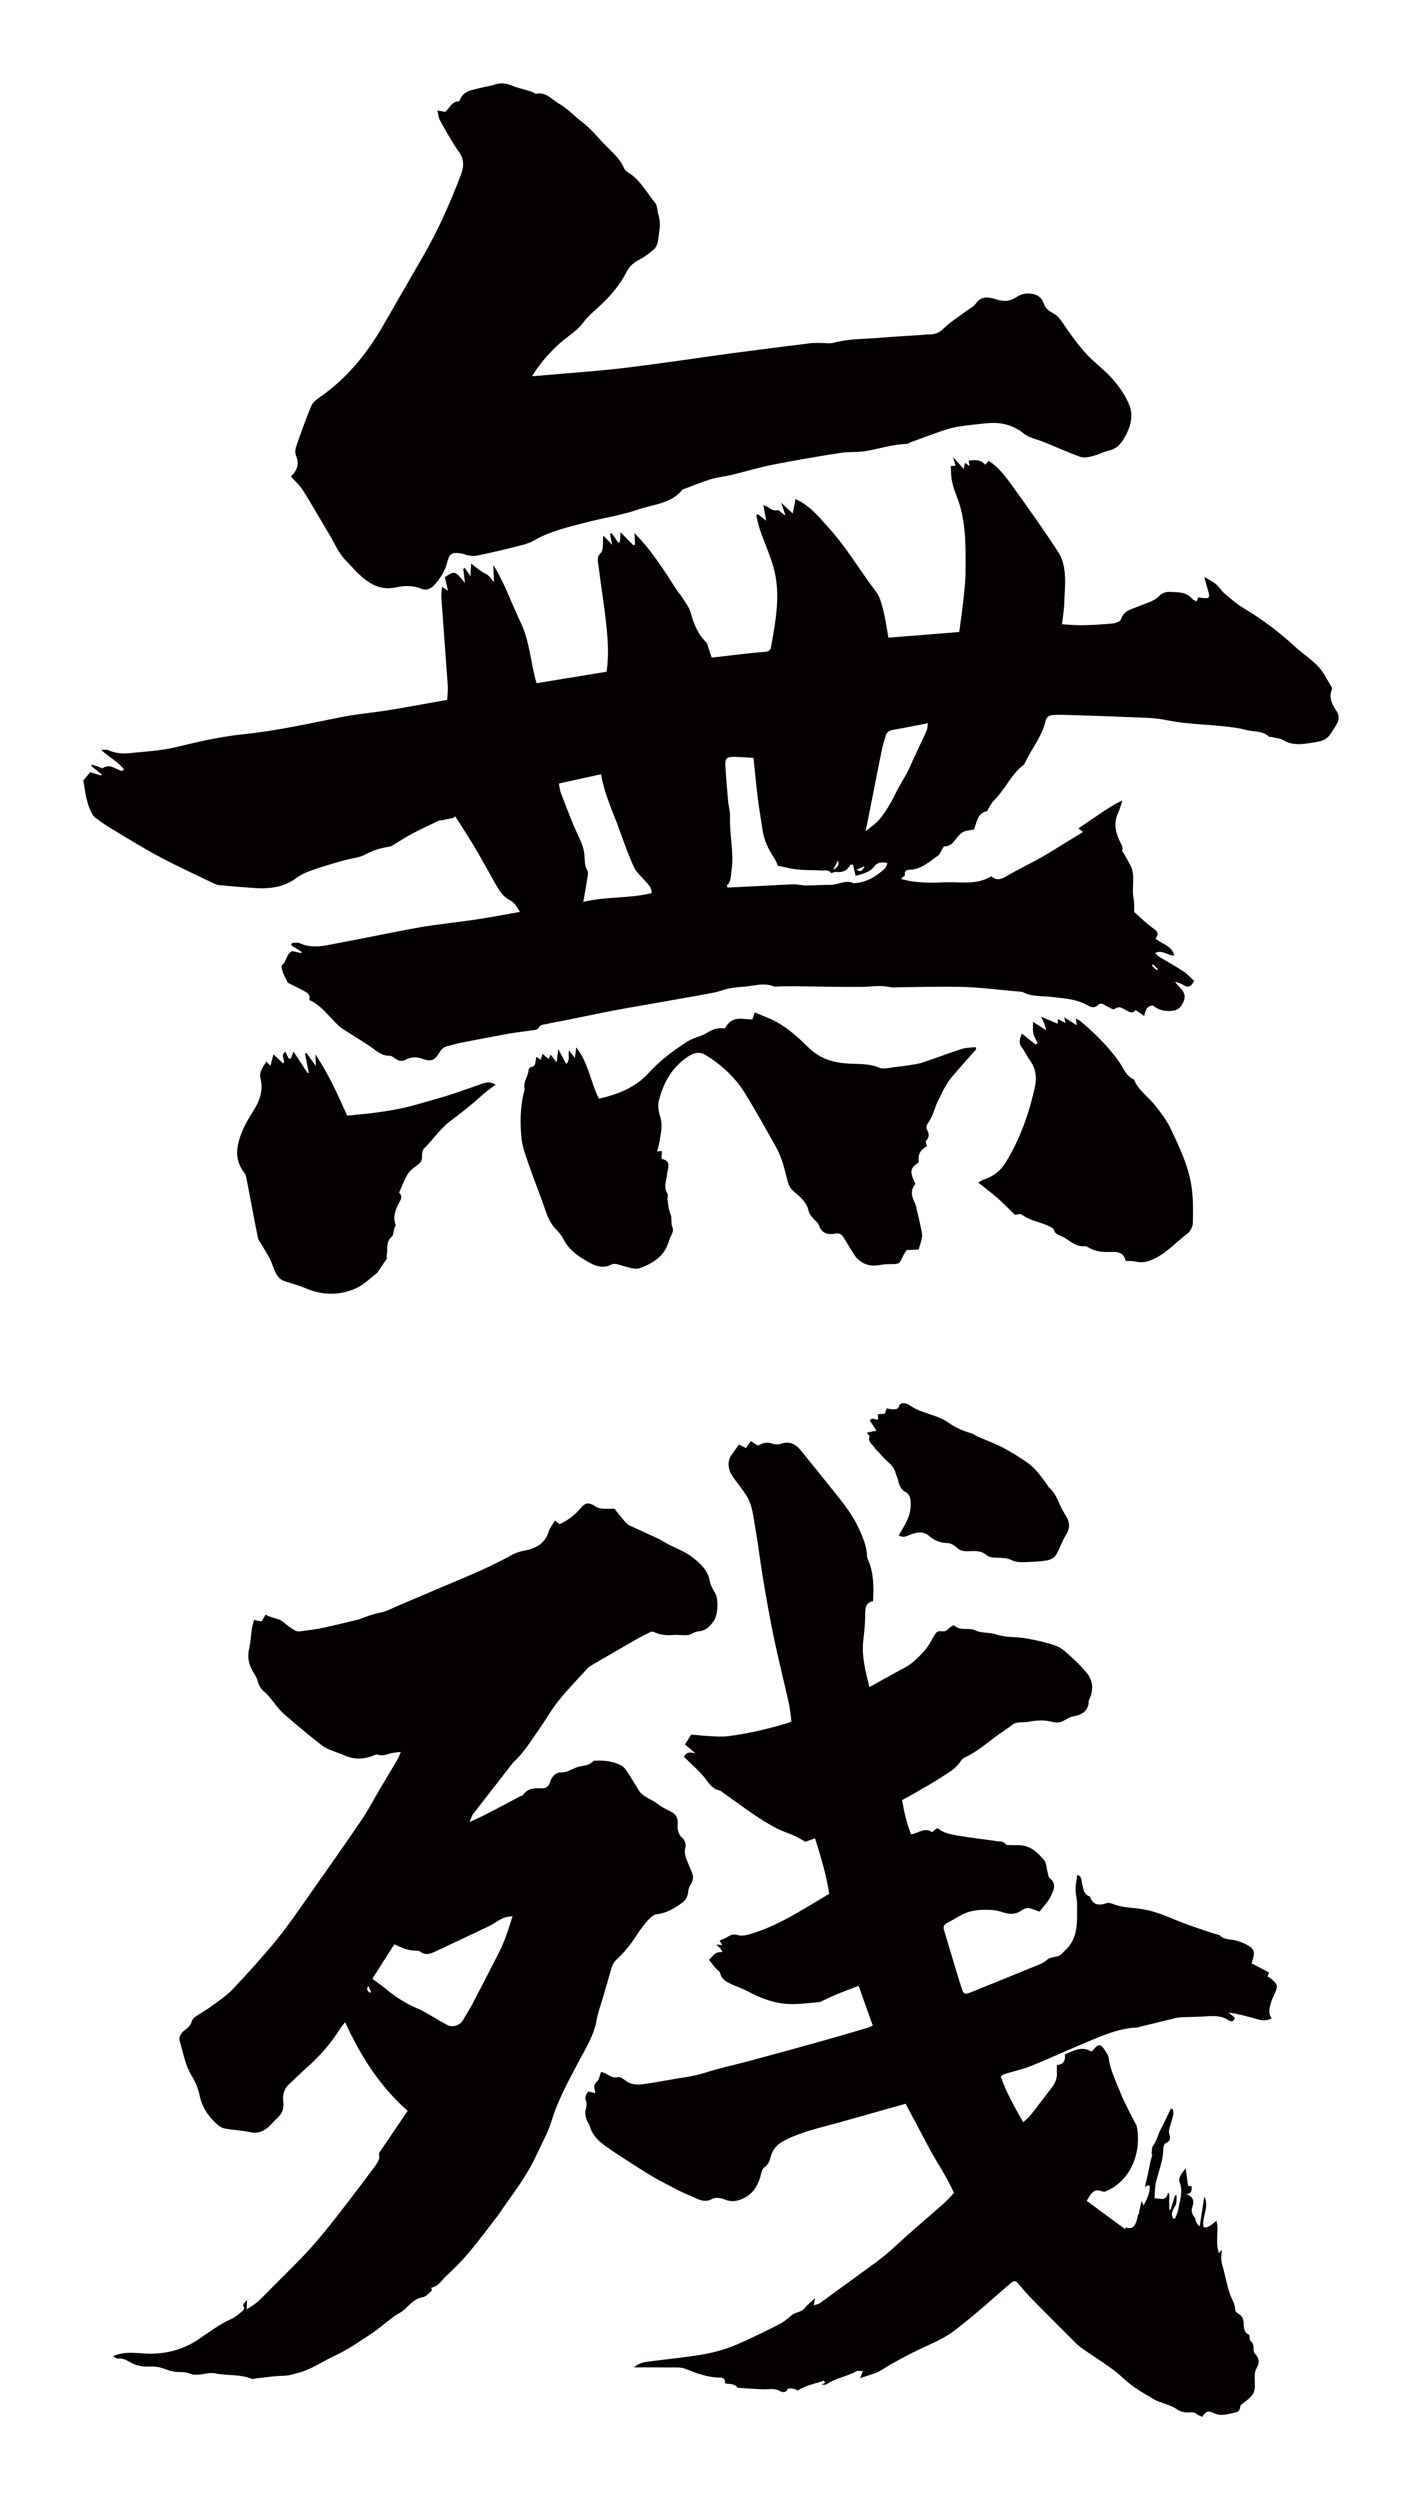
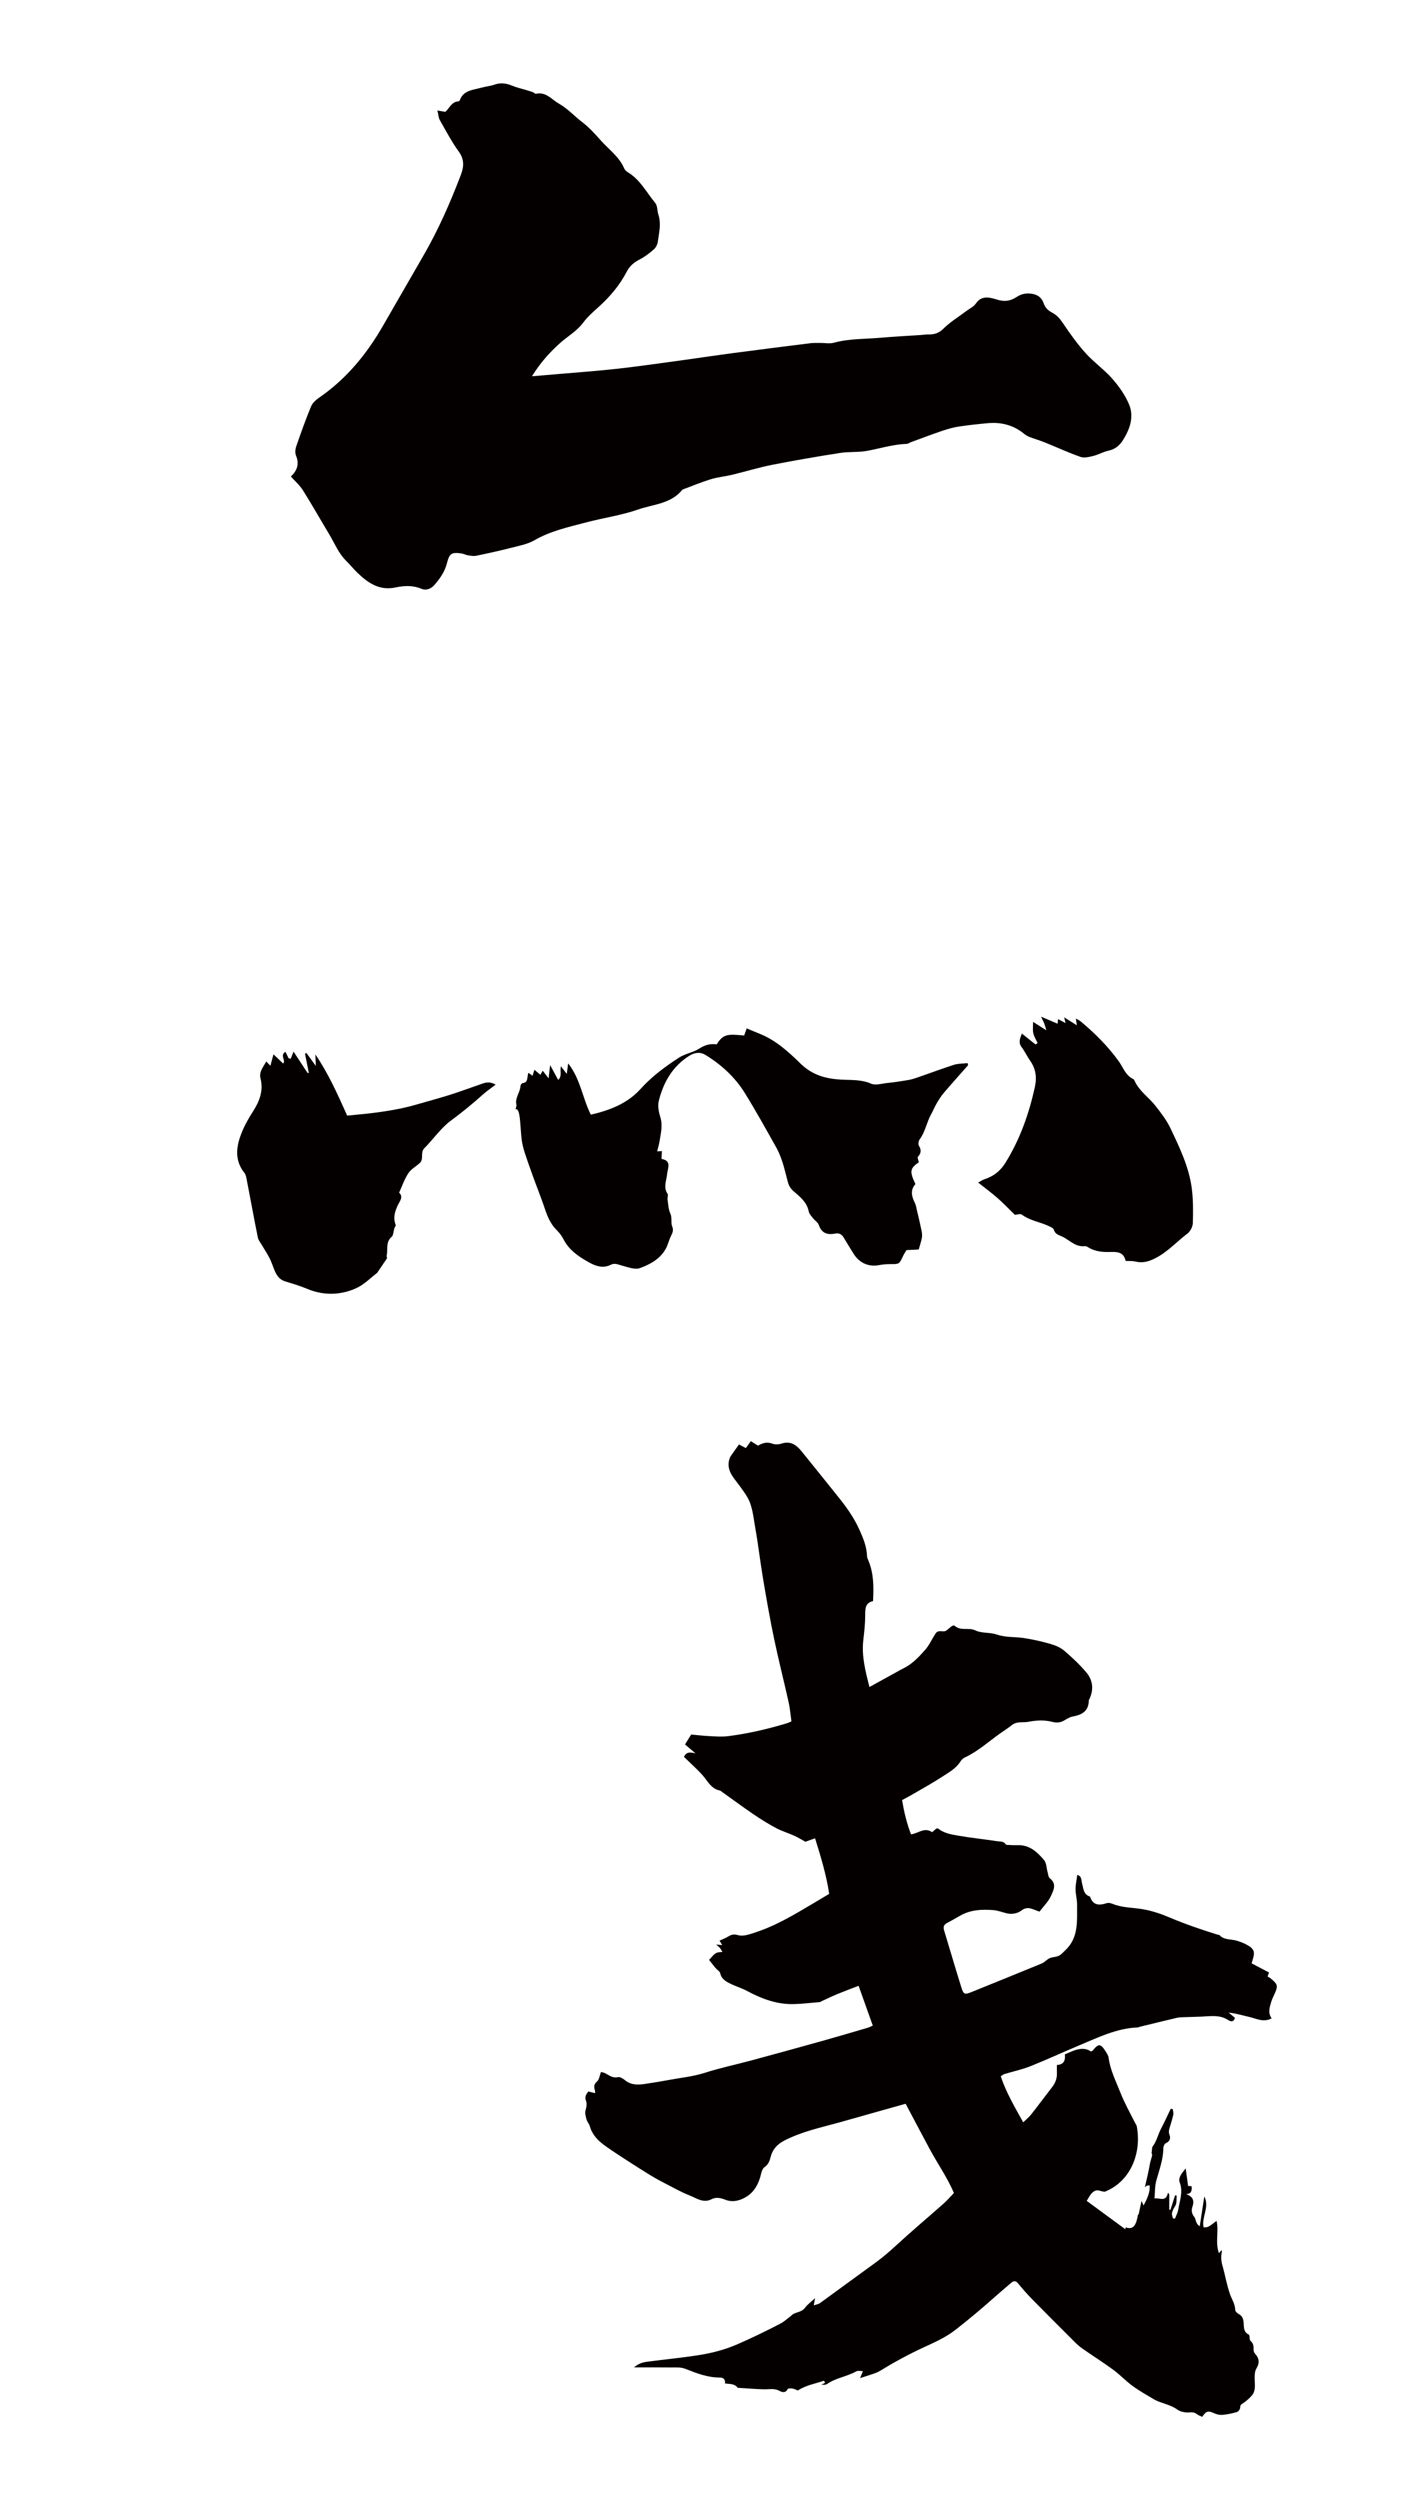
<svg xmlns="http://www.w3.org/2000/svg" version="1.1" id="_x30_" x="0px" y="0px" viewBox="0 0 341.426 600" style="enable-background:new 0 0 341.426 600;" xml:space="preserve">
  <style type="text/css">
	.st0{fill:#040000;}
</style>
  <g>
    <path class="st0" d="M299.313,466.68c-0.711-0.382-1.482-0.671-2.253-0.918c-1.436-0.461-3.135-0.11-4.305-1.408   c-0.063-0.07-0.248-0.018-0.366-0.054c-3.928-1.22-7.804-2.546-11.608-4.155c-2.051-0.867-4.249-1.618-6.559-1.996   c-2.335-0.381-4.768-0.319-7.019-1.235c-0.443-0.18-1.026-0.336-1.445-0.199c-1.815,0.591-3.327,0.598-4.035-1.571   c-1.596-0.483-1.565-1.904-1.917-3.163c-0.199-0.711-0.026-1.723-1.145-2.044c-0.153,1.151-0.423,2.282-0.422,3.413   c0.001,1.239,0.379,2.479,0.37,3.717c-0.029,3.897,0.431,7.952-2.873,11.002c-0.491,0.453-0.942,1.015-1.524,1.29   c-0.667,0.316-1.506,0.263-2.181,0.566c-0.698,0.313-1.235,0.996-1.938,1.286c-5.552,2.294-11.129,4.529-16.695,6.79   c-1.787,0.726-2.026,0.693-2.587-1.101c-1.42-4.544-2.754-9.116-4.137-13.672c-0.236-0.777-0.072-1.33,0.673-1.724   c1.045-0.551,2.077-1.128,3.096-1.725c2.531-1.483,5.304-1.609,8.108-1.381c1.043,0.084,2.06,0.485,3.089,0.745   c1.291,0.325,2.657,0.064,3.578-0.637c1.124-0.856,2.001-0.656,3.059-0.229c0.445,0.18,0.902,0.327,1.317,0.475   c1.004-1.332,2.139-2.424,2.742-3.757c0.591-1.31,1.478-2.898-0.272-4.242c-0.36-0.276-0.394-0.996-0.544-1.522   c-0.271-0.951-0.247-2.136-0.823-2.823c-1.659-1.979-3.562-3.741-6.463-3.601c-0.564,0.028-1.132,0-1.697-0.033   c-0.369-0.021-0.936,0.033-1.067-0.171c-0.518-0.807-1.359-0.634-2.044-0.741c-3.146-0.493-6.322-0.803-9.457-1.354   c-1.638-0.288-3.343-0.579-4.725-1.683c-0.075-0.059-0.238-0.008-0.427-0.008c-0.322,0.281-0.683,0.595-1.011,0.881   c-1.838-1.301-3.289,0.279-5.069,0.515c-1.033-2.678-1.676-5.428-2.145-8.219c0.861-0.469,1.588-0.842,2.292-1.253   c2.428-1.417,4.902-2.766,7.254-4.302c1.618-1.057,3.386-1.986,4.474-3.726c0.252-0.405,0.674-0.783,1.106-0.984   c3.108-1.449,5.62-3.762,8.38-5.713c0.963-0.68,1.962-1.316,2.887-2.044c1.205-0.948,2.629-0.525,3.943-0.773   c1.932-0.365,3.825-0.475,5.738,0.02c1.012,0.262,1.969,0.197,2.9-0.366c0.632-0.382,1.31-0.795,2.017-0.924   c2.167-0.396,3.776-1.249,3.835-3.761c0.005-0.23,0.172-0.459,0.27-0.685c0.964-2.229,0.628-4.384-0.872-6.152   c-1.603-1.889-3.43-3.615-5.323-5.218c-0.92-0.78-2.168-1.285-3.351-1.62c-2.103-0.597-4.251-1.091-6.414-1.404   c-2.132-0.309-4.299-0.103-6.425-0.836c-1.632-0.563-3.616-0.255-5.126-0.988c-1.607-0.781-3.421,0.214-4.927-1.078   c-0.501-0.43-1.387,0.685-2.085,1.15c-0.695,0.463-1.898-0.376-2.542,0.701c-0.064,0.108-0.142,0.208-0.209,0.314   c-0.759,1.214-1.37,2.559-2.308,3.615c-1.562,1.759-3.197,3.495-5.403,4.517c-0.45,0.208-0.875,0.472-1.31,0.712   c-2.161,1.19-4.322,2.381-6.641,3.659c-0.972-3.854-1.912-7.461-1.465-11.279c0.233-1.986,0.445-3.987,0.45-5.983   c0.004-1.549-0.014-2.939,1.886-3.357c0.169-3.415,0.187-6.704-1.163-9.841c-0.123-0.285-0.265-0.592-0.275-0.892   c-0.076-2.298-0.889-4.299-1.841-6.404c-1.234-2.73-2.871-5.092-4.69-7.384c-3.011-3.792-6.073-7.542-9.103-11.318   c-1.286-1.604-2.704-2.709-4.963-1.943c-0.672,0.228-1.568,0.229-2.225-0.022c-1.296-0.496-2.344-0.079-3.387,0.499   c-0.587-0.374-1.147-0.731-1.7-1.084c-0.458,0.641-0.831,1.165-1.192,1.668c-0.728-0.383-1.292-0.68-1.654-0.871   c-0.64,0.898-1.118,1.556-1.58,2.224c-0.229,0.331-0.492,0.658-0.631,1.027c-0.651,1.737-0.151,3.275,0.884,4.706   c1.103,1.524,2.314,2.983,3.275,4.591c1.314,2.198,1.48,4.777,1.92,7.227c0.753,4.192,1.235,8.432,1.944,12.633   c0.802,4.759,1.634,9.517,2.623,14.24c1.066,5.092,2.358,10.136,3.488,15.215c0.335,1.508,0.454,3.063,0.672,4.599   c-0.504,0.209-0.781,0.353-1.073,0.441c-4.624,1.393-9.319,2.487-14.109,3.098c-1.447,0.185-2.941,0.072-4.408-0.002   c-1.606-0.081-3.205-0.275-4.477-0.39c-0.606,0.967-1.004,1.602-1.489,2.378c0.673,0.572,1.456,1.239,2.531,2.152   c-1.216-0.294-2.178-0.464-2.782,0.828c0.523,0.5,1.098,1.037,1.659,1.589c0.973,0.959,2.004,1.87,2.886,2.907   c1.197,1.406,2.026,3.193,4.098,3.596c0.116,0.023,0.22,0.12,0.322,0.193c2.552,1.821,5.074,3.688,7.666,5.451   c1.755,1.194,3.563,2.328,5.434,3.327c1.425,0.761,3.005,1.224,4.481,1.898c1.002,0.458,1.942,1.05,2.605,1.415   c0.992-0.354,1.603-0.572,2.328-0.831c1.43,4.567,2.738,8.916,3.386,13.338c-2.547,1.513-4.898,2.942-7.28,4.318   c-3.315,1.915-6.701,3.708-10.35,4.9c-1.354,0.443-2.946,1.051-4.179,0.701c-1.086-0.308-1.659-0.163-2.458,0.331   c-0.618,0.382-1.318,0.632-2.055,0.975c0.218,0.363,0.429,0.713,0.646,1.073c-0.392-0.039-0.767-0.077-1.46-0.145   c0.488,0.444,0.743,0.627,0.932,0.863c0.214,0.267,0.368,0.581,0.582,0.931c-1.608,0.081-1.608,0.081-3.216,1.899   c0.502,0.632,1.016,1.308,1.562,1.957c0.359,0.427,1.006,0.763,1.106,1.23c0.275,1.281,1.213,1.893,2.19,2.397   c1.376,0.709,2.899,1.136,4.26,1.867c3.435,1.845,7.009,3.2,10.954,3.155c2.18-0.025,4.358-0.309,6.537-0.486   c0.114-0.009,0.22-0.112,0.333-0.164c1.253-0.575,2.49-1.187,3.762-1.715c1.644-0.682,3.317-1.298,5.202-2.028   c1.169,3.281,2.256,6.33,3.404,9.551c-0.595,0.263-0.863,0.418-1.151,0.502c-3.667,1.071-7.33,2.16-11.008,3.189   c-5.669,1.585-11.345,3.144-17.028,4.679c-3.692,0.997-7.452,1.774-11.086,2.946c-2.78,0.897-5.636,1.17-8.463,1.693   c-1.911,0.353-3.828,0.676-5.75,0.962c-1.754,0.261-3.485,0.392-5.012-0.869c-0.464-0.383-1.196-0.844-1.676-0.729   c-1.297,0.309-2.121-0.466-3.099-0.949c-0.307-0.152-0.662-0.206-0.984-0.302c-0.336,0.863-0.422,1.843-0.955,2.288   c-0.905,0.755-0.688,1.48-0.465,2.331c0.037,0.141,0.005,0.301,0.005,0.47c-0.592-0.145-1.126-0.276-1.62-0.397   c-0.593,0.704-0.896,1.368-0.586,2.166c0.316,0.815,0.132,1.549-0.091,2.371c-0.178,0.65,0.041,1.454,0.234,2.147   c0.165,0.593,0.642,1.099,0.81,1.693c0.581,2.062,1.995,3.46,3.644,4.646c1.627,1.17,3.314,2.259,4.996,3.349   c1.994,1.293,3.996,2.578,6.028,3.812c1.275,0.774,2.598,1.473,3.925,2.156c1.749,0.9,3.475,1.875,5.301,2.587   c1.675,0.654,3.315,1.945,5.303,0.934c1.18-0.6,2.256-0.294,3.427,0.152c1.829,0.696,3.722,0.066,5.149-0.875   c1.824-1.203,2.869-3.217,3.344-5.445c0.121-0.568,0.41-1.261,0.85-1.567c0.863-0.599,1.186-1.43,1.409-2.332   c0.461-1.871,1.562-3.105,3.284-3.999c4.207-2.185,8.799-3.137,13.301-4.389c3.613-1.005,7.22-2.035,10.83-3.053   c1.649-0.465,3.301-0.926,5.021-1.408c1.962,3.693,3.832,7.24,5.728,10.774c1.918,3.576,4.282,6.916,5.869,10.64   c-0.915,0.944-1.65,1.807-2.491,2.551c-3.799,3.362-7.689,6.625-11.418,10.063c-1.61,1.483-3.248,2.893-5.02,4.172   c-4.414,3.185-8.789,6.425-13.201,9.615c-0.386,0.279-0.92,0.354-1.522,0.574c0.124-0.692,0.191-1.062,0.313-1.745   c-0.98,0.917-1.816,1.508-2.396,2.289c-0.721,0.971-1.812,1.03-2.751,1.475c-0.275,0.131-0.49,0.386-0.74,0.574   c-0.789,0.592-1.52,1.297-2.384,1.747c-3.434,1.791-6.911,3.483-10.471,5.026c-3.076,1.333-6.262,2.127-9.525,2.624   c-4.012,0.611-8.059,1.001-12.084,1.534c-1.133,0.15-2.211,0.532-3.111,1.359c2.983,0,5.87-0.025,8.757,0.012   c1.178,0.015,2.461-0.103,3.511,0.309c2.697,1.058,5.355,2.121,8.313,2.105c0.901-0.005,1.361,0.453,1.254,1.428   c1.095,0.161,2.296-0.018,3.053,1.038c2.074,0.127,4.146,0.3,6.222,0.362c1.279,0.038,2.544-0.322,3.809,0.373   c0.522,0.286,1.422,0.646,1.93-0.396c0.101-0.208,0.805-0.234,1.197-0.161c0.528,0.099,1.024,0.376,1.271,0.474   c2.042-1.334,4.219-1.625,6.226-2.338c0.05-0.018,0.208,0.266,0.342,0.443c-0.185,0.115-0.331,0.223-0.491,0.3   c-0.149,0.072-0.314,0.11-0.472,0.163c0.51,0.084,1.063,0.114,1.424-0.134c2.154-1.484,4.81-1.788,7.057-3.054   c0.364-0.205,0.943-0.029,1.549-0.029c-0.271,0.655-0.489,1.18-0.691,1.669c1.059-0.339,2.068-0.641,3.062-0.988   c0.585-0.204,1.185-0.414,1.709-0.736c3.354-2.063,6.79-3.929,10.379-5.593c2.623-1.216,5.332-2.384,7.707-4.23   c3.167-2.46,6.225-5.027,9.219-7.683c1.399-1.241,2.824-2.454,4.248-3.667c0.566-0.482,1.06-0.502,1.598,0.148   c1.059,1.28,2.144,2.544,3.306,3.729c3.462,3.527,6.959,7.019,10.46,10.506c0.573,0.571,1.207,1.096,1.872,1.557   c2.415,1.674,4.904,3.247,7.271,4.987c1.606,1.181,2.984,2.674,4.595,3.849c1.644,1.199,3.436,2.198,5.187,3.244   c0.527,0.315,1.122,0.529,1.706,0.732c1.353,0.47,2.697,0.866,3.921,1.733c0.76,0.539,1.945,0.726,2.906,0.65   c0.697-0.055,1.159-0.02,1.692,0.391c0.385,0.297,0.876,0.457,1.31,0.673c0.989-1.448,1.43-1.524,2.927-0.847   c0.588,0.266,1.305,0.425,1.939,0.367c1.168-0.107,2.338-0.344,3.464-0.673c0.35-0.102,0.787-0.675,0.787-1.031   c-0.001-0.527,0.111-0.702,0.556-0.987c0.789-0.506,1.513-1.153,2.155-1.842c1.159-1.246,0.756-2.883,0.766-4.335   c0.006-0.847,0.04-1.615,0.448-2.3c0.726-1.218,0.709-2.301-0.248-3.38c-0.233-0.262-0.454-0.649-0.455-0.98   c-0.003-0.833,0.05-1.573-0.729-2.216c-0.34-0.28-0.126-1.384-0.432-1.523c-1.378-0.625-1.126-2.031-1.231-2.95   c-0.119-1.044-0.402-1.556-1.231-2.017c-0.342-0.19-0.774-0.615-0.781-0.943c-0.035-1.435-0.836-2.565-1.277-3.837   c-0.773-2.232-1.156-4.597-1.812-6.874c-0.323-1.123-0.349-2.196-0.116-3.31c0.021-0.1-0.052-0.22-0.083-0.33   c-0.144,0.169-0.289,0.338-0.626,0.733c-0.956-2.659,0.039-5.286-0.577-7.76c-2.041,1.569-2.041,1.569-3.108,1.552   c-0.563-2.428,1.505-4.818,0.174-7.416c-0.373,2.437-0.723,4.721-1.094,7.147c-1.065-0.634-0.892-1.709-1.288-2.187   c-0.695-0.841-0.747-1.694-0.489-2.419c0.565-1.582,0.103-2.516-1.508-3.108c1.411-0.068,1.379-0.953,1.334-1.877   c-0.286-0.022-0.573-0.044-0.849-0.066c-0.196-1.425-0.387-2.82-0.58-4.216c-0.858,1.086-1.873,2.208-1.441,3.341   c0.876,2.301,0.002,4.379-0.342,6.531c-0.119,0.745-0.507,1.448-0.772,2.17c-0.165-0.01-0.331-0.021-0.496-0.032   c-0.091-0.429-0.318-0.885-0.238-1.28c0.113-0.563,0.389-1.122,0.71-1.607c0.555-0.837,0.302-1.713,0.433-2.567   c-0.132-0.036-0.265-0.073-0.397-0.109c-0.372,1.168-0.745,2.337-1.118,3.505l-0.283-0.096v-3.649   c-0.104-0.126-0.21-0.252-0.314-0.378c-0.463,2.393-2.024,1.148-3.236,1.391c0.134-1.445,0.07-2.917,0.439-4.271   c0.707-2.592,1.678-5.107,1.693-7.852c0.002-0.404,0.297-1.033,0.619-1.167c1.007-0.418,1.15-1.247,0.856-1.986   c-0.302-0.761-0.078-1.327,0.116-1.977c0.287-0.962,0.604-1.92,0.807-2.9c0.085-0.406-0.093-0.866-0.151-1.302   c-0.159-0.025-0.316-0.051-0.475-0.076c-0.77,1.593-1.495,3.21-2.322,4.773c-0.741,1.401-1.053,3.039-2.113,4.42   c-0.04,0.49-0.109,0.976-0.169,1.464c0.12,0.165,0.177,0.381,0.112,0.637c-0.132,0.522-0.283,1.039-0.435,1.554   c-0.353,2.023-0.812,4.03-1.299,6.033c0.221-0.315,0.544-0.538,1.17-0.474c0.111,1.763-0.644,3.246-1.466,4.812   c-0.153-0.362-0.31-0.733-0.473-1.118c-0.233,1.001-0.458,2.004-0.655,3.012c-0.037,0.192-0.132,0.316-0.245,0.41   c-0.327,2.003-0.922,3.69-2.884,2.942c-0.055,0.14-0.109,0.279-0.164,0.419c-3.211-2.359-6.198-4.553-9.229-6.78   c0.416-0.662,0.689-1.231,1.085-1.693c0.5-0.582,1.118-1.018,1.978-0.756c0.412,0.125,0.825,0.207,1.238,0.272   c0.001-0.001,0.002-0.002,0.004-0.003c6.402-2.532,8.929-9.516,7.689-15.841c-0.166-0.311-0.341-0.617-0.501-0.93   c-1.193-2.335-2.468-4.647-3.426-7.08c-1.071-2.719-2.429-5.358-2.812-8.325c-0.068-0.53-0.424-1.044-0.721-1.518   c-1.202-1.917-1.685-1.934-3.115-0.18c-0.07,0.086-0.215,0.111-0.401,0.201c-1.128-0.796-2.418-0.742-3.698-0.35   c-0.84,0.257-1.634,0.656-2.571,1.042c0.156,1.276-0.113,2.469-1.909,2.543c0,0.753-0.016,1.376,0.003,1.999   c0.039,1.251-0.375,2.324-1.141,3.309c-1.694,2.178-3.331,4.4-5.039,6.566c-0.521,0.661-1.197,1.199-1.908,1.897   c-2.067-3.716-4.095-7.172-5.396-11.039c0.353-0.225,0.59-0.458,0.872-0.544c2.079-0.632,4.23-1.078,6.239-1.879   c3.992-1.591,7.893-3.41,11.86-5.067c4.498-1.878,8.913-4.056,13.931-4.245c0.18-0.007,0.353-0.129,0.534-0.173   c2.91-0.708,5.819-1.419,8.733-2.107c0.482-0.114,0.989-0.149,1.486-0.169c1.566-0.063,3.134-0.078,4.698-0.154   c2.119-0.103,4.242-0.461,6.21,0.807c0.47,0.303,1.331,0.705,1.664-0.509c-0.494-0.413-1.006-0.841-1.517-1.27   c1.83,0.229,3.491,0.708,5.169,1.112c1.635,0.394,3.261,1.305,5.164,0.282c-0.953-1.32-0.494-2.589-0.134-3.842   c0.172-0.6,0.442-1.175,0.707-1.744c1.036-2.224,0.98-2.522-0.889-4.065c-0.204-0.168-0.466-0.267-0.654-0.372   c0.153-0.441,0.249-0.717,0.341-0.979c-1.46-0.768-2.805-1.475-4.178-2.197c0.114-0.394,0.174-0.628,0.249-0.857   C301.388,468.393,301.117,467.65,299.313,466.68z" />
-     <path class="st0" d="M55.588,556.491c-2.949,1.275-5.452,3.257-8.086,5c-3.594,2.377-7.438,3.394-11.687,3.345   c-2.815-0.032-5.687-0.739-8.677,0.625c0.497,0.253,0.865,0.611,1.182,0.57c1.016-0.131,1.848,0.24,2.669,0.719   c1.423,0.831,2.883,1.256,4.601,1.193c1.16-0.042,2.386-0.021,3.627,0.455c1.099,0.421,2.445,0.858,3.545,0.843   c1.143-0.015,2.088,0.056,3.126,0.494c0.578,0.244,1.323,0.159,1.986,0.117c1.246-0.079,2.555-0.547,3.718-0.296   c2.929,0.633,6.016,0.137,8.856,1.322c0.297,0.124,0.728-0.086,1.098-0.123c2.189-0.225,4.378-0.589,6.569-0.609   c1.212-0.011,2.21-0.399,3.318-0.668c3.285-0.795,5.965-2.772,8.934-4.142c3.075-1.419,5.91-3.39,8.753-5.267   c1.91-1.261,3.638-2.794,5.471-4.174c0.54-0.407,1.167-0.698,1.739-1.064c0.615-0.394,1.124-0.893,1.646-1.415   c0.888-0.887,2.034-1.856,3.191-2.041c1.233-0.198,1.728-0.997,2.472-1.635c0.1-0.085-0.055-0.467-0.097-0.743   c1.679-0.255,2.444-1.697,3.507-2.705c1.907-1.809,3.802-3.656,5.491-5.665c2.421-2.878,4.666-5.905,6.96-8.888   c0.683-0.888,1.259-1.858,1.917-2.768c2.759-3.816,5.493-7.648,7.465-11.952c1.228-2.678,2.716-5.282,3.564-8.078   c1.49-4.913,3.938-9.34,6.297-13.824c1.777-3.379,3.88-6.587,4.531-10.47c0.277-1.654,0.903-3.251,1.374-4.872   c0.644-2.218,1.322-4.427,1.921-6.657c0.294-1.093,0.592-2.066,1.507-2.904c1.33-1.218,2.557-2.595,3.6-4.066   c1.44-2.031,2.666-4.219,4.509-5.936c0.379-0.354,0.884-0.731,1.368-0.79c2.524-0.31,4.624-1.543,6.546-3.05   c0.611-0.48,1.053-1.472,1.121-2.268c0.068-0.801,0.303-1.366,0.713-2.016c0.336-0.534,0.529-1.319,0.424-1.931   c-0.152-0.891-0.627-1.726-0.967-2.584c-0.548-1.378-1.272-2.673-0.797-4.307c0.171-0.588-0.137-1.63-0.601-2.023   c-1.164-0.987-1.39-2.114-1.272-3.521c0.1-1.179-0.269-2.229-1.431-2.85c-1.141-0.611-2.368-1.132-3.358-1.938   c-1.455-1.185-3.476-1.576-4.545-3.263c-0.835-1.319-1.598-2.685-2.465-3.984c-0.482-0.722-0.981-1.59-1.696-1.971   c-2.075-1.106-4.373-1.339-6.708-1.155c-0.859,1.045-2.108,1.106-3.302,1.349c-1.552,0.315-2.786,1.496-4.54,1.434   c-1.252-0.044-2.238,1.118-2.545,2.164c-0.397,1.353-1.124,1.722-2.298,1.653c-1.639-0.097-3.144,0.051-4.196,1.551   c-0.154,0.221-0.549,0.267-0.822,0.411c-2.593,1.37-5.173,2.764-7.779,4.109c-1.292,0.667-2.629,1.244-4.315,2.035   c0.407-0.918,0.541-1.489,0.866-1.913c2.659-3.462,5.35-6.898,8.037-10.339c0.654-0.838,1.239-1.756,2.009-2.471   c2.327-2.158,3.907-4.878,5.721-7.417c1.629-2.28,2.978-4.774,4.727-6.95c2.223-2.766,4.718-5.313,7.114-7.938   c0.248-0.272,0.602-0.456,0.927-0.646c3.446-2.008,6.889-4.019,10.348-6.004c1.085-0.622,2.203-1.187,3.325-1.74   c0.33-0.162,0.813-0.375,1.075-0.249c1.555,0.751,3.157,0.917,4.86,0.768c1.162-0.101,2.358,0.154,3.512,0.018   c0.774-0.091,1.486-0.807,2.251-0.856c1.922-0.122,3.018-1.201,3.992-2.702c0.867-1.336,1.081-5.015,0.266-6.423   c-0.525-0.908-1.125-1.865-1.296-2.867c-0.475-2.789-2.446-4.476-4.44-5.995c-1.618-1.233-3.637-1.933-5.468-2.891   c-0.883-0.462-1.713-1.029-2.613-1.454c-2.202-1.039-4.437-2.007-6.639-3.044c-0.438-0.206-0.856-0.534-1.173-0.901   c-0.892-1.031-1.727-2.112-2.596-3.188c-0.993,0-2.001,0.057-2.999-0.023c-0.524-0.042-1.093-0.224-1.529-0.514   c-1.426-0.948-2.371-1.041-3.452,0.257c-1.451,1.742-3.133,3.079-5.192,3.977c-0.31-0.241-0.621-0.481-1.103-0.855   c-0.568,0.964-1.216,1.702-1.469,2.557c-0.838,2.828-2.986,4.097-5.58,4.595c-1.205,0.231-2.331,0.552-3.347,1.121   c-5.646,3.16-11.649,5.524-17.582,8.047c-3.276,1.393-6.547,2.798-9.828,4.18c-1.383,0.583-2.742,1.352-4.19,1.619   c-1.691,0.312-3.249,0.891-4.817,1.512c-0.175,0.069-0.356,0.124-0.539,0.167c-2.864,0.673-5.718,1.393-8.596,1.995   c-1.772,0.371-3.58,0.59-5.379,0.811c-0.396,0.049-0.884-0.09-1.228-0.305c-0.845-0.528-1.697-1.079-2.426-1.751   c-1.304-1.199-3.088-1.069-4.492-1.984c-0.394,0.674-0.693,1.188-0.963,1.651c-0.647-0.128-1.177-0.233-1.831-0.363   c-0.193,0.796-0.402,1.449-0.503,2.118c-0.241,1.603-0.313,3.24-0.67,4.814c-0.462,2.04-0.087,3.844,0.989,5.579   c0.394,0.636,0.819,1.298,1.01,2.007c0.306,1.136,0.796,2.075,1.75,2.799c0.492,0.375,0.887,0.888,1.293,1.367   c1.053,1.242,1.95,2.655,3.156,3.721c3.047,2.692,6.177,5.299,9.391,7.789c1.049,0.812,2.459,1.161,3.711,1.705   c0.343,0.149,0.734,0.192,1.064,0.361c2.429,1.247,4.896,1.309,7.417,0.31c0.347-0.137,0.792-0.368,1.078-0.26   c1.312,0.498,2.447-0.211,3.656-0.406c0.546-0.088,1.099-0.131,1.915-0.224c-0.306,0.707-0.47,1.226-0.738,1.684   c-1.43,2.433-2.893,4.847-4.33,7.275c-1.44,2.432-2.734,4.962-4.32,7.296c-4.108,6.047-8.318,12.026-12.533,18   c-2.57,3.642-5.07,7.35-7.882,10.799c-3.322,4.074-6.875,7.967-10.476,11.799c-1.441,1.533-3.239,2.747-4.948,4.008   c-1.301,0.96-2.735,1.738-4.069,2.658c-0.384,0.265-0.776,0.695-0.901,1.126c-0.243,0.845-0.726,1.398-1.42,1.898   c-0.951,0.685-1.819,1.709-1.469,2.849c0.852,2.774,1.268,5.698,2.83,8.253c0.907,1.482,1.591,3.076,1.96,4.836   c0.636,3.037,2.366,5.469,4.805,7.368c0.415,0.323,1.002,0.5,1.535,0.582c1.978,0.307,3.99,0.436,5.943,0.847   c1.516,0.319,2.757-0.141,3.862-0.97c0.936-0.702,1.639-1.705,2.524-2.487c1.249-1.105,1.617-2.404,1.391-4.043   c-0.224-1.627,0.297-3.069,1.587-4.213c1.348-1.196,2.576-2.529,3.939-3.706c3.241-2.799,5.983-6.012,8.262-9.63   c0.254-0.402,0.585-0.756,1.068-1.371c3.743,8.126,8.32,15.39,15.021,21.267c-2.445,3.603-4.789,7.058-6.859,10.109   c0,0.793,0.11,1.203-0.023,1.508c-0.273,0.624-0.626,1.228-1.034,1.774c-2.141,2.867-4.289,5.73-6.474,8.563   c-3.597,4.661-7.193,9.329-11.309,13.555c-2.924,3.002-5.927,5.929-8.861,8.92c-1.176,1.198-2.405,2.291-4.109,3.18   c0.037-0.811,0.061-1.355,0.102-2.272c-0.514,0.811-1.312,1.056-0.691,1.847c0.092,0.117-0.11,0.624-0.31,0.783   C57.438,555.228,56.594,556.056,55.588,556.491z M88.772,478.186c-0.392-0.337-0.949-0.625-0.341-1.588   c0.307,0.666,0.496,1.077,0.694,1.505C88.945,478.148,88.813,478.221,88.772,478.186z M92.841,477.455   c-1.048-0.874-2.185-1.643-3.45-2.585c1.795-2.807,3.502-5.476,5.285-8.263c1.806,0.846,3.458,1.591,5.343,1.513   c0.29-0.012,0.652,0.065,0.873,0.238c1.115,0.878,2.256,0.605,3.367,0.088c4.364-2.033,8.719-4.086,13.063-6.161   c1.558-0.744,2.86-2.008,4.647-2.289c0.292-0.046,0.587-0.082,1.09-0.152c-0.942,3.09-1.867,5.981-3.249,8.702   c-2.073,4.079-4.166,8.149-6.291,12.201c-0.727,1.386-1.573,2.71-2.37,4.059c-0.741,1.255-2.447,1.838-3.74,1.164   c-1.497-0.78-2.928-1.684-4.397-2.519c-0.815-0.463-1.618-0.972-2.481-1.326C97.716,480.973,95.174,479.4,92.841,477.455z" />
-     <path class="st0" d="M233.25,343.965c-2.057-0.556-3.952-1.397-5.687-2.658c-0.797-0.579-1.745-0.982-2.672-1.34   c-2.158-0.834-4.463-1.295-6.397-2.689c-0.439-0.316-1.039-0.5-1.58-0.544c-0.331-0.027-0.96,0.288-0.996,0.519   c-0.147,0.973-0.867,0.937-1.507,0.967c-0.474,0.022-0.957-0.144-1.514-0.239c-0.187,0.518-0.341,0.945-0.469,1.302   c-0.598,0.04-1.092,0.072-1.651,0.11c0.024,0.461,0.045,0.864,0.065,1.253c-0.7,0.187-1.391-0.653-2.01,0.24   c0.495,0.751,1.001,1.518,1.606,2.436c-0.837,0.182-1.524,0.332-2.308,0.503c0.259,0.376,0.704,0.756,0.635,0.966   c-0.409,1.232,0.628,1.772,1.141,2.526c0.452,0.665,1.123,1.176,1.627,1.811c1.18,1.488,3.032,2.439,3.544,4.466   c0.15,0.596,0.481,1.152,0.593,1.751c0.221,1.18,0.746,2.165,1.784,2.752c0.964,0.544,1.128,1.307,1.197,2.336   c0.147,2.183-0.529,4.075-1.615,5.888c-0.407,0.679-0.79,1.371-1.234,2.146c1.077,0.633,1.734,0.248,2.441-0.043   c1.697-0.699,3.36-1.148,4.996,0.299c1.2,1.061,2.67,1.533,4.32,1.596c0.675,0.026,1.456,0.444,1.965,0.921   c0.785,0.736,1.526,1.045,2.65,1.031c1.553-0.02,3.274-0.289,4.598,0.854c0.75,0.648,1.525,0.667,2.419,0.7   c1.205,0.046,2.545,0.008,3.568,0.522c1.175,0.591,2.294,0.575,3.463,0.534c1.689-0.059,3.387-0.142,5.054-0.394   c0.741-0.112,1.64-0.492,2.069-1.054c0.705-0.924,1.086-2.095,1.604-3.162c0.24-0.494,0.43-1.02,0.726-1.478   c1.168-1.808,1.446-3.087,0.147-5.202c-0.392-0.638-0.801-1.275-1.108-1.955c-0.741-1.643-1.368-3.34-2.765-4.594   c-0.317-0.285-0.499-0.717-0.759-1.07c-1.339-1.815-2.628-3.677-4.534-4.975c-2.484-1.69-5.008-3.313-7.779-4.505   c-1.376-0.592-2.769-1.143-4.142-1.743C234.223,344.525,233.777,344.108,233.25,343.965z" />
-     <path class="st0" d="M287.688,143.353c-0.121,0.299-0.243,0.601-0.394,0.978c-0.416-0.243-0.825-0.362-1.05-0.633   c-1.462-1.762-3.545-1.54-5.466-1.652c-0.756-0.044-1.779,0.277-2.275,0.809c-1.43,1.534-3.351,1.889-5.132,2.656   c-1.59,0.685-3.567,0.949-4.215,3.119c-0.145,0.484-1.21,0.909-1.889,0.978c-2.418,0.243-4.852,0.385-7.281,0.436   c-1.652,0.035-3.309-0.146-4.99-0.232c0.203-1.845,0.508-3.565,0.544-5.29c0.029-1.425,0.157-2.844,0.191-4.255   c0.064-2.663-0.167-5.481-1.613-7.719c-3.469-5.37-7.199-10.576-10.934-15.769c-1.639-2.279-3.317-4.583-5.785-6.178   c-0.241,0.26-0.474,0.509-0.864,0.928c-1.05-1.322-2.487-1.157-3.941-0.979c0.063,0.419,0.119,0.785,0.198,1.31   c-0.491-0.349-0.777-0.553-1.11-0.79c-0.092,0.461-0.156,0.781-0.292,1.462c-0.944-1.045-1.673-1.853-2.569-2.845   c0.234,0.805,0.412,1.418,0.606,2.086c-0.38,0.02-0.713,0.038-1.13,0.06c0.066,1.143,0.025,2.269,0.225,3.351   c0.221,1.191,0.566,2.381,1.027,3.501c2.479,6.017,2.322,12.356,2.279,18.665c-0.017,2.487-0.349,4.975-0.614,7.455   c-0.242,2.251-0.588,4.491-0.906,6.865c-5.738,0.46-11.243,0.902-17.003,1.364c-0.391-2.183-0.654-4.279-1.167-6.311   c-0.406-1.606-0.789-3.385-1.753-4.653c-3.815-5.016-7.001-10.499-11.234-15.199c-2.366-2.627-4.546-5.48-8.147-7.108   c-0.234,1.201-0.435,2.236-0.675,3.468c-0.96-0.898-1.7-1.59-2.788-2.608c0.456,1.322,0.754,2.188,1.053,3.054   c-0.846-0.347-1.535-1.349-1.938-1.245c-1.475,0.379-2.203-1.091-3.38-1.153c0.22,1.161,0.433,2.279,0.699,3.683   c-0.868-0.681-1.428-1.121-1.989-1.561c-0.142,0.075-0.284,0.15-0.425,0.225c0.315,1.222,0.547,2.474,0.961,3.661   c1.027,2.943,2.326,5.803,3.176,8.793c1.83,6.435,0.55,12.838-0.573,19.219c-0.145,0.825-0.705,1.077-1.478,1.134   c-1.51,0.11-3.019,0.259-4.524,0.426c-2.703,0.3-5.402,0.625-8.242,0.956c-0.29-0.873-0.543-1.658-0.814-2.438   c-0.147-0.425-0.216-0.952-0.509-1.24c-2.022-1.986-2.996-4.454-3.733-7.138c-0.368-1.342-1.362-2.52-2.114-3.746   c-0.356-0.58-0.847-1.076-1.216-1.649c-3.089-4.789-6.111-9.626-10.175-13.68c0.053,0.907,0.108,1.828,0.161,2.749   c-0.139,0.058-0.279,0.116-0.418,0.174c-0.987-1.003-1.974-2.006-3.081-3.131c-0.044,0.854-0.081,1.572-0.118,2.289   c-0.134,0.089-0.267,0.179-0.4,0.268c-0.529-0.785-1.057-1.57-1.586-2.355c-0.14,0.086-0.279,0.171-0.419,0.257   c0.154,0.741,0.309,1.483,0.537,2.584c-0.872-0.912-1.427-1.491-2.15-2.247c-0.187,1.652,0.139,3.458-0.598,4.187   c-1.097,1.084-0.676,2.03-0.559,2.995c0.609,4.986,1.464,9.945,1.957,14.941c0.342,3.463,0.532,6.974,0.001,10.563   c-5.611,0.921-11.139,1.828-16.822,2.761c-1.449-4.946-1.59-9.999-3.831-14.623c-2.183-4.504-3.762-9.302-6.559-13.762   c0.062,1.551,0.114,2.842,0.165,4.133c-1.504-1.924-1.582-1.78-2.413-2.229c-1.038-0.562-1.933-1.389-3.064-2.232   c-0.06,1.167-0.1,1.954-0.154,3.01c-0.569-0.806-0.973-1.377-1.376-1.949c-0.123,0.048-0.244,0.095-0.367,0.143   c0.131,1.088,0.261,2.176,0.417,3.469c-2.423-2.976-2.423-2.976-4.832-1.431c0.224,0.971,0.447,1.938,0.761,3.296   c-0.778-0.512-1.108-0.729-1.452-0.956c-0.053,1.032-0.194,1.946-0.131,2.846c0.493,6.98,1.044,13.955,1.527,20.935   c0.076,1.106-0.096,2.229-0.153,3.349c-4.861,0.859-9.493,1.726-14.143,2.482c-3.675,0.597-7.405,0.89-11.052,1.612   c-7.906,1.566-15.754,3.337-23.808,4.166c-5.345,0.551-10.652,1.748-15.884,3.03c-3.743,0.917-7.522,1.104-11.302,1.488   c-1.754,0.178-3.48,0.053-5.133-0.697c-0.399-0.181-0.928-0.072-1.761-0.114c1.891,1.895,4.133,2.822,5.545,4.809   c-0.427,0.157-0.58,0.276-0.695,0.247c-1.437-0.369-2.687-1.786-4.403-0.68c-0.244,0.157-0.841-0.231-1.275-0.368   c-0.457-0.144-0.914-0.29-1.371-0.434c-0.057,0.107-0.114,0.213-0.172,0.32c0.838,0.679,1.676,1.359,2.514,2.038   c-0.044,0.085-0.088,0.17-0.132,0.255c-0.961-0.288-1.922-0.576-2.65-0.795c-0.734,0.897-1.244,1.521-1.642,2.008   c0.149,0.895,0.277,1.695,0.415,2.493c0.101,0.586,0.175,1.18,0.33,1.753c0.235,0.871,0.456,1.757,0.82,2.577   c0.327,0.741,0.692,1.586,1.295,2.06c1.428,1.122,2.973,2.11,4.535,3.046c3.646,2.185,7.263,4.435,11.015,6.424   c4.282,2.27,8.695,4.295,13.064,6.399c0.465,0.224,1.008,0.341,1.526,0.387c2.694,0.239,5.388,0.473,8.086,0.645   c3.625,0.231,7.082-0.121,10.141-2.46c1.165-0.891,2.639-1.445,4.047-1.939c2.331-0.817,4.715-1.487,7.091-2.17   c1.891-0.544,3.989-0.682,5.654-1.611c1.802-1.005,3.629-1.456,5.577-1.759c0.149-0.023,0.304-0.069,0.432-0.146   c1.693-1.012,3.343-2.103,5.081-3.03c2.063-1.099,4.2-2.063,6.312-3.068c0.195-0.092,0.451-0.044,0.675-0.087   c0.93-0.179,1.857-0.367,2.785-0.552c0.126-0.138,0.253-0.277,0.379-0.415c0.461,0.702,0.935,1.396,1.381,2.108   c1.289,2.058,2.608,4.098,3.837,6.192c1.418,2.415,2.751,4.88,4.124,7.321c0.974,1.732,1.925,3.552,3.746,4.497   c1.198,0.622,1.735,1.582,2.501,2.853c-3.726,0.649-7.213,1.323-10.721,1.851c-4.43,0.667-8.902,1.075-13.311,1.847   c-6.436,1.127-12.822,2.536-19.25,3.713c-3.179,0.582-6.385,1.574-9.627,0.094c-0.518-0.237-1.238-0.032-1.864-0.031   c-0.053,0.178-0.107,0.356-0.16,0.534c0.846,0.538,1.692,1.077,2.538,1.615c-0.031,0.091-0.062,0.182-0.093,0.273   c-0.759-0.174-1.517-0.348-2.178-0.499c-1.504,0.675-1.315,2.496-2.494,3.406c-0.224,0.173,0.021,1.105,0.211,1.628   c0.297,0.812,0.732,1.573,1.207,2.558c4.784,2.476,5.524,2.406,5.15,4.157c2.407,0.999,3.913,3.022,5.664,4.745   c0.684,0.673,1.294,1.461,2.078,1.987c2.271,1.524,4.653,2.883,6.913,4.422c1.44,0.981,2.661,2.275,4.62,2.214   c0.461-0.014,0.978,0.396,1.398,0.706c0.811,0.598,1.549,0.733,2.514,0.232c1.236-0.641,2.521-0.729,3.943-0.22   c2.171,0.776,2.975,0.44,4.134-1.523c0.519-0.878,1.144-1.355,2.103-1.554c0.964-0.2,1.9-0.533,2.866-0.722   c3.807-0.747,7.615-1.485,11.432-2.174c1.788-0.322,3.6-0.508,5.397-0.788c0.662-0.103,1.698-0.109,1.887-0.493   c0.54-1.093,1.511-0.915,2.333-1.135c1.022-0.273,2.08-0.411,3.119-0.622c3.405-0.689,6.807-1.393,10.213-2.073   c1.931-0.385,3.866-0.748,5.804-1.094c3.515-0.628,7.034-1.234,10.55-1.855c3.36-0.593,6.726-1.159,10.075-1.809   c1.314-0.255,2.573-0.789,3.887-1.046c1.262-0.247,2.562-0.31,3.846-0.439c2.239-0.225,4.468-0.945,6.73-0.04   c0.394,0.158,0.906,0.021,1.363,0.017c1.292-0.013,2.583-0.051,3.875-0.038c5.257,0.052,10.514,0.193,15.77,0.149   c2.323-0.02,4.639-0.482,6.964,0.073c0.506,0.121,1.064,0.028,1.598,0.023c5.324-0.042,10.653-0.236,15.972-0.081   c4.18,0.122,8.349,0.669,12.522,1.041c0.683,0.061,1.442,0.022,2.025,0.314c2.004,1.003,4.164,0.772,6.271,1.01   c3.089,0.349,6.24,0.439,9.055,2.071c0.79,0.458,1.69,0.713,2.517-0.134c0.647-0.664,1.243-0.098,1.848,0.198   c0.671,0.329,1.689,1.046,2,0.822c1.275-0.917,2.047-0.14,3.048,0.403c0.588,0.319,1.459,0.739,2.049-0.189   c0.651,0.443,1.303,0.888,2.093,1.426c0.303-1.36,0.624-2.424,2.08-2.519c1.24,1.021,2.629,1.415,4.363,1.319   c1.717-0.095,2.441-0.975,3.013-2.29c0.614-1.413,0.029-2.484-0.997-3.444c-0.394-0.368-0.708-0.822-1.058-1.237   c0.959,0.105,1.624,0.56,2.336,0.925c1.118,0.574,1.641-0.136,2.268-1.139c-0.906-0.823-1.659-1.7-2.587-2.31   c-1.903-1.249-3.908-2.346-5.855-3.53c-0.333-0.202-0.589-0.531-0.943-0.86c1.731-0.913,2.963,0.605,4.589,0.605   c-0.596-2.465-2.942-2.753-4.47-4.052c0.675-0.974,0.718-1.622-0.425-2.397c-1.735-1.176-3.224-2.718-4.708-4.01   c-0.048-1.171,0.045-2.209-0.155-3.187c-0.555-2.706,0.586-5.583-0.851-8.187c-0.49-0.886-0.981-1.771-1.473-2.656   c-0.141-0.253-0.453-0.554-0.397-0.75c0.264-0.92-0.274-1.489-0.622-2.254c-0.949-2.081-1.502-4.291-0.437-6.586   c0.463-0.999,0.734-2.086,1.092-3.133c-1.987,0.863-3.656,1.999-5.327,3.131c-1.736,1.176-3.475,2.348-5.236,3.537   c0.308,0.244,0.618,0.489,1.107,0.876c-1.321,0.81-2.483,1.523-3.647,2.234c-2.126,1.299-4.219,2.659-6.39,3.88   c-2.693,1.514-5.503,2.824-8.159,4.395c-1.38,0.816-2.583,1.275-3.815,0.114c-3.488,2.145-7.24,1.315-10.806,1.449   c-3.567,0.134-7.199,0.257-10.852-0.798c0.256-0.44,0.937-0.736,0.907-0.895c-0.204-1.07,0.399-1.303,1.215-1.327   c2.776-0.082,4.649-1.978,6.746-3.39c0.478-0.322,0.673-1.057,1.017-1.59c0.147-0.229,0.345-0.61,0.517-0.609   c1.83,0.011,2.426-1.531,3.416-2.596c0.388-0.417,0.874-0.829,1.396-1.015c0.725-0.258,1.526-0.303,2.241-0.429   c0.754-1.727,0.763-3.844,3.062-4.409c0.257-0.063,0.394-0.595,0.597-0.903c0.368-0.558,0.656-1.203,1.128-1.651   c2.707-2.565,4.091-6.229,7.113-8.528c0.173-0.132,0.298-0.354,0.394-0.559c1.559-3.365,4.074-6.26,4.912-9.98   c0.213-0.945,0.834-1.405,1.775-1.459c0.607-0.035,1.216-0.084,1.822-0.065c5.339,0.17,10.68,0.312,16.016,0.548   c3.121,0.138,6.301,0.107,9.337,0.728c4.691,0.959,9.437,1.023,14.154,1.522c1.725,0.183,3.468,0.41,5.137,0.862   c1.794,0.486,3.854,0.102,5.371,1.564c0.134,0.129,0.444,0.063,0.665,0.117c0.95,0.235,2.021,0.278,2.821,0.763   c1.988,1.205,4.093,1.039,6.172,0.724c4.368-0.662,4.32-0.749,6.582-4.469c0.689-1.135,0.733-2.209,0.054-3.21   c-1.113-1.641-1.956-3.267-1.128-5.295c0.05-0.122,0.017-0.325-0.055-0.442c-1.032-1.664-1.863-3.519-3.174-4.927   c-1.638-1.761-3.744-3.076-5.521-4.721c-3.848-3.563-8.008-6.677-12.505-9.378c-1.606-0.965-3.049-2.223-4.485-3.444   c-0.801-0.681-1.363-1.643-2.163-2.326c-0.716-0.611-1.611-1.013-2.738-1.696c0.277,1.062,0.425,1.726,0.624,2.373   C290.695,143.76,290.696,143.764,287.688,143.353z M140.052,216.43c0.364-2.087,0.672-3.685,0.91-5.294   c0.111-0.746,0.384-1.684,0.065-2.234c-0.737-1.27-0.608-2.609-0.728-3.926c-0.154-1.699-0.865-3.141-1.573-4.667   c-1.532-3.298-2.781-6.729-4.1-10.124c-0.24-0.617-0.267-1.316-0.427-2.159c3.417-0.752,6.705-1.475,10.116-2.225   c0.823,4.947,2.963,9.241,4.555,13.721c1.016,2.858,2.038,5.726,3.304,8.476c0.58,1.261,1.717,2.281,2.67,3.349   c0.754,0.846,1.611,1.598,1.636,2.979C151.152,215.65,145.722,215.086,140.052,216.43z M276.845,231.431   c0.379,0.378,0.759,0.756,1.138,1.134c-0.095,0.094-0.19,0.188-0.285,0.281c-0.38-0.377-0.761-0.753-1.141-1.13   C276.654,231.621,276.749,231.526,276.845,231.431z M207.562,207.859c-0.461,1.202-0.935,1.489-1.857,0.841   C206.208,208.472,206.71,208.244,207.562,207.859z M201.221,206.463c0.363,1.212-0.107,1.639-1.203,2.31   C200.522,207.806,200.795,207.281,201.221,206.463z M212.471,208.427c-2.062,1.881-4.356,3.328-7.253,3.505   c-0.075,0.005-0.167,0.06-0.223,0.033c-1.935-0.938-3.713,0.396-5.588,0.387c-1.98-0.01-3.96,0.14-5.94,0.14   c-0.952,0-1.907-0.286-2.857-0.263c-2.353,0.057-4.704,0.217-7.056,0.335c-2.947,0.147-5.893,0.292-8.84,0.437   c-0.067-0.173-0.133-0.346-0.2-0.519c1.066-0.917,0.901-2.12,1.093-3.315c0.711-4.43-0.48-8.776-0.322-13.17   c0.046-1.273-0.358-2.556-0.473-3.842c-0.25-2.799-0.489-5.602-0.648-8.407c-0.095-1.688,0.313-2.116,1.917-2.108   c1.581,0.009,3.161,0.146,4.834,0.232c0.356,3.372,0.645,6.54,1.037,9.695c0.319,2.57,0.768,5.123,1.147,7.686   c0.362,2.447,1.416,4.595,2.771,6.63c0.372,0.558,0.598,1.214,0.917,1.878c1.589,0.316,3.169,0.755,4.777,0.918   c1.874,0.191,3.779,0.078,5.659,0.227c0.753,0.059,1.678-0.338,2.29,0.589c0.083,0.127,0.839-0.314,1.251-0.257   c1.517,0.21,2.623-0.282,3.368-1.634c0.065-0.117,0.418-0.075,0.685-0.114c0.201,0.884,0.394,1.736,0.617,2.715   c1.734-0.529,3.377-0.8,4.527-2.324c0.664-0.881,1.771-1.106,3.133-0.755C212.878,207.601,212.787,208.138,212.471,208.427z    M222.482,175.349c-1.314,2.913-2.735,5.779-4.022,8.703c-0.977,2.22-2.408,4.193-3.428,6.357   c-1.046,2.219-2.297,4.266-3.801,6.149c-0.813,1.017-1.986,1.748-3.391,2.943c0.742-3.731,1.407-7.073,2.072-10.415   c0.638-3.208,1.259-6.42,1.924-9.623c0.185-0.891,0.544-1.744,0.738-2.634c0.226-1.035,0.817-1.5,1.858-1.679   c2.693-0.462,5.37-1.021,8.356-1.6C222.676,174.258,222.702,174.859,222.482,175.349z" />
    <path class="st0" d="M267.068,90.895c-1.946-2.217-4.435-3.954-6.411-6.149c-2.008-2.231-3.777-4.7-5.446-7.201   c-0.709-1.063-1.488-1.952-2.562-2.501c-1.022-0.522-1.69-1.193-2.069-2.276c-0.535-1.528-1.682-2.202-3.311-2.327   c-1.221-0.094-2.238,0.21-3.216,0.854c-1.472,0.97-2.863,1.166-4.707,0.594c-1.55-0.481-3.633-1.137-5.039,0.95   c-0.512,0.761-1.497,1.206-2.271,1.789c-1.862,1.402-3.891,2.633-5.533,4.257c-1.113,1.101-2.214,1.405-3.613,1.371   c-0.531-0.013-1.064,0.086-1.596,0.122c-3.259,0.221-6.523,0.391-9.777,0.671c-3.771,0.325-7.585,0.186-11.298,1.2   c-1.042,0.285-2.227,0.035-3.346,0.045c-0.756,0.006-1.519-0.025-2.264,0.068c-6.106,0.761-12.213,1.526-18.313,2.335   c-4.514,0.599-9.016,1.282-13.528,1.897c-4.815,0.656-9.628,1.341-14.457,1.89c-4.079,0.464-8.178,0.757-12.269,1.115   c-2.634,0.231-5.27,0.443-8.312,0.697c1.976-3.216,4.187-5.655,6.673-7.904c1.841-1.665,4.054-2.878,5.593-4.928   c1.026-1.367,2.331-2.548,3.616-3.695c2.75-2.453,5.148-5.273,6.815-8.477c0.845-1.621,1.864-2.352,3.284-3.098   c1.198-0.629,2.302-1.488,3.32-2.39c0.471-0.418,0.822-1.154,0.91-1.789c0.298-2.158,0.856-4.321,0.137-6.518   c-0.301-0.92-0.189-2.118-0.747-2.787c-2.082-2.495-3.58-5.526-6.478-7.302c-0.378-0.232-0.795-0.566-0.959-0.953   c-1.205-2.838-3.712-4.578-5.665-6.776c-1.361-1.532-2.758-3.089-4.377-4.321c-1.909-1.453-3.504-3.264-5.646-4.48   c-1.773-1.007-3.079-2.9-5.516-2.37c-0.22,0.048-0.504-0.304-0.782-0.404c-0.563-0.202-1.143-0.36-1.716-0.535   c-1.071-0.326-2.176-0.571-3.206-0.997c-1.393-0.577-2.73-0.796-4.208-0.275c-1.064,0.375-2.226,0.465-3.318,0.775   c-1.92,0.546-4.166,0.573-5.039,2.938c-0.049,0.131-0.2,0.314-0.309,0.317c-1.703,0.046-2.186,1.662-3.188,2.522   c-0.576-0.1-1.078-0.188-1.899-0.331c0.225,0.937,0.246,1.714,0.584,2.312c1.456,2.572,2.849,5.202,4.569,7.593   c1.358,1.888,1.211,3.619,0.467,5.567c-2.529,6.622-5.362,13.099-8.918,19.245c-3.278,5.665-6.54,11.338-9.807,17.009   c-3.896,6.762-8.747,12.665-15.228,17.14c-0.79,0.545-1.644,1.282-1.994,2.127c-1.307,3.154-2.456,6.376-3.57,9.605   c-0.234,0.68-0.316,1.599-0.05,2.232c0.86,2.045,0.231,3.632-1.233,5c1.021,1.151,2.138,2.119,2.891,3.317   c2.18,3.47,4.201,7.039,6.311,10.554c1.318,2.196,2.259,4.631,4.157,6.464c0.87,0.84,1.619,1.806,2.488,2.647   c2.583,2.498,5.314,4.49,9.296,3.645c2.041-0.433,4.14-0.554,6.242,0.337c0.919,0.39,2.142,0.139,3.052-0.902   c1.375-1.573,2.509-3.209,3.033-5.258c0.604-2.364,1.112-2.681,3.518-2.328c0.518,0.076,1.005,0.363,1.523,0.443   c0.662,0.101,1.37,0.235,2.006,0.103c2.877-0.598,5.749-1.23,8.595-1.96c1.828-0.469,3.776-0.84,5.376-1.765   c3.873-2.237,8.153-3.154,12.373-4.271c4.151-1.1,8.463-1.693,12.5-3.097c3.64-1.266,7.906-1.355,10.625-4.746   c0.043-0.053,0.131-0.075,0.202-0.101c2.196-0.817,4.363-1.73,6.6-2.415c1.652-0.506,3.41-0.657,5.098-1.062   c3.233-0.777,6.422-1.765,9.68-2.407c5.416-1.068,10.862-1.995,16.316-2.851c2.092-0.328,4.276-0.103,6.355-0.478   c3.202-0.576,6.324-1.587,9.613-1.696c0.354-0.012,0.695-0.289,1.052-0.419c2.481-0.908,4.952-1.847,7.453-2.698   c1.275-0.434,2.588-0.819,3.914-1.024c2.328-0.359,4.675-0.603,7.021-0.821c3.227-0.3,6.175,0.436,8.732,2.522   c0.396,0.323,0.856,0.602,1.332,0.785c1.192,0.46,2.428,0.808,3.613,1.285c2.871,1.158,5.686,2.466,8.603,3.489   c0.896,0.314,2.079,0.028,3.073-0.217c1.251-0.309,2.412-1.004,3.667-1.268c1.63-0.343,2.703-1.286,3.526-2.611   c1.631-2.625,2.637-5.53,1.425-8.46C270.178,94.837,268.682,92.734,267.068,90.895z" />
-     <path class="st0" d="M125.199,273.024c0.235,2.446,1.218,4.842,2.027,7.206c1.153,3.37,2.532,6.663,3.66,10.041   c0.616,1.845,1.372,3.525,2.766,4.918c0.64,0.64,1.224,1.394,1.633,2.198c1.315,2.589,3.592,4.131,5.981,5.478   c1.641,0.926,3.458,1.636,5.396,0.65c0.922-0.469,1.728-0.049,2.621,0.185c1.436,0.377,3.144,1.068,4.369,0.621   c2.428-0.886,4.841-2.176,6.195-4.632c0.472-0.856,0.711-1.837,1.098-2.742c0.37-0.863,0.932-1.512,0.427-2.705   c-0.341-0.805,0.055-1.956-0.419-3.005c-0.464-1.028-0.504-2.255-0.675-3.402c-0.065-0.436,0.216-1.025,0.013-1.322   c-1.086-1.591-0.262-3.172-0.116-4.759c0.129-1.411,1.191-3.178-1.345-3.637c0.032-0.62,0.064-1.243,0.096-1.88   c-0.531,0.038-0.961,0.068-1.144,0.081c0.227-0.939,0.453-1.671,0.575-2.419c0.318-1.956,0.816-3.874,0.165-5.908   c-0.379-1.185-0.641-2.605-0.352-3.771c1.106-4.466,3.31-8.318,7.314-10.843c1.162-0.732,2.539-1.041,3.888-0.216   c3.825,2.339,7.082,5.319,9.442,9.119c2.646,4.259,5.072,8.657,7.533,13.028c0.631,1.12,1.118,2.34,1.518,3.565   c0.518,1.586,0.869,3.225,1.318,4.834c0.241,0.865,0.619,1.537,1.394,2.2c1.519,1.301,3.178,2.612,3.606,4.829   c0.117,0.608,0.675,1.149,1.086,1.678c0.417,0.537,1.115,0.949,1.317,1.542c0.687,2.017,2.086,2.454,3.961,2.079   c0.965-0.193,1.59,0.203,2.07,1.03c0.759,1.308,1.573,2.584,2.371,3.868c1.35,2.173,3.6,3.138,6.052,2.677   c0.889-0.167,1.808-0.251,2.712-0.247c2.162,0.01,2.15,0.035,3.05-1.892c0.249-0.535,0.59-1.027,0.849-1.472   c1.104-0.054,2.064-0.1,2.932-0.142c0.31-1.103,0.623-1.958,0.771-2.841c0.096-0.571,0.016-1.197-0.103-1.773   c-0.337-1.63-0.728-3.249-1.111-4.87c-0.137-0.579-0.219-1.195-0.483-1.715c-0.795-1.569-1.128-3.089,0.142-4.499   c-1.394-2.964-1.392-3.758,0.805-5.216c-0.271-1.708,0.307-3.086,1.943-3.831c-0.095-0.533-0.38-1.143-0.206-1.334   c0.803-0.883,0.855-1.664,0.219-2.683c-0.213-0.341-0.071-1.14,0.205-1.508c1.382-1.845,1.675-4.168,2.801-6.117   c0.452-0.783,0.766-1.647,1.226-2.424c0.532-0.899,1.08-1.807,1.754-2.598c1.907-2.237,3.883-4.415,5.818-6.629   c0.055-0.064-0.053-0.271-0.111-0.524c-1.081,0.125-2.236,0.079-3.27,0.411c-3.16,1.014-6.265,2.198-9.409,3.262   c-0.856,0.29-1.771,0.426-2.668,0.571c-1.271,0.206-2.548,0.393-3.829,0.517c-1.346,0.131-2.905,0.648-4.007,0.165   c-2.338-1.025-4.761-0.831-7.11-0.96c-3.784-0.207-6.977-1.086-9.83-3.872c-2.899-2.831-5.971-5.634-9.881-7.172   c-0.968-0.381-1.922-0.797-3.025-1.256c-0.21,0.592-0.413,1.167-0.606,1.713c-3.659-0.332-5.006-0.521-6.587,2.128   c-1.47-0.208-2.787,0.099-4.144,0.98c-1.491,0.968-3.435,1.236-4.924,2.205c-3.312,2.153-6.501,4.496-9.176,7.466   c-3.179,3.528-7.356,5.148-11.983,6.217c-2-3.92-2.421-8.436-5.443-12.32c-0.139,1.058-0.208,1.583-0.333,2.538   c-0.601-0.783-0.95-1.236-1.41-1.835c-0.301,1.179,0.363,2.325-0.652,3.289c-0.626-1.154-1.172-2.161-1.932-3.563   c-0.152,1.3-0.244,2.08-0.372,3.171c-0.609-0.789-0.997-1.291-1.411-1.828c-0.225,0.398-0.393,0.696-0.557,0.985   c-0.5-0.425-0.928-0.787-1.429-1.213c-0.191,0.596-0.325,1.013-0.464,1.448c-0.326-0.243-0.606-0.451-0.968-0.72   c-0.442,0.996,0.069,2.329-1.426,2.483c-0.197,0.02-0.489,0.453-0.502,0.707c-0.079,1.539-1.351,2.807-0.974,4.456   c0.076,0.334-0.126,0.734-0.212,1.101C124.908,265.888,124.86,269.491,125.199,273.024z" />
+     <path class="st0" d="M125.199,273.024c0.235,2.446,1.218,4.842,2.027,7.206c1.153,3.37,2.532,6.663,3.66,10.041   c0.616,1.845,1.372,3.525,2.766,4.918c0.64,0.64,1.224,1.394,1.633,2.198c1.315,2.589,3.592,4.131,5.981,5.478   c1.641,0.926,3.458,1.636,5.396,0.65c0.922-0.469,1.728-0.049,2.621,0.185c1.436,0.377,3.144,1.068,4.369,0.621   c2.428-0.886,4.841-2.176,6.195-4.632c0.472-0.856,0.711-1.837,1.098-2.742c0.37-0.863,0.932-1.512,0.427-2.705   c-0.341-0.805,0.055-1.956-0.419-3.005c-0.464-1.028-0.504-2.255-0.675-3.402c-0.065-0.436,0.216-1.025,0.013-1.322   c-1.086-1.591-0.262-3.172-0.116-4.759c0.129-1.411,1.191-3.178-1.345-3.637c0.032-0.62,0.064-1.243,0.096-1.88   c-0.531,0.038-0.961,0.068-1.144,0.081c0.227-0.939,0.453-1.671,0.575-2.419c0.318-1.956,0.816-3.874,0.165-5.908   c-0.379-1.185-0.641-2.605-0.352-3.771c1.106-4.466,3.31-8.318,7.314-10.843c1.162-0.732,2.539-1.041,3.888-0.216   c3.825,2.339,7.082,5.319,9.442,9.119c2.646,4.259,5.072,8.657,7.533,13.028c0.631,1.12,1.118,2.34,1.518,3.565   c0.518,1.586,0.869,3.225,1.318,4.834c0.241,0.865,0.619,1.537,1.394,2.2c1.519,1.301,3.178,2.612,3.606,4.829   c0.117,0.608,0.675,1.149,1.086,1.678c0.417,0.537,1.115,0.949,1.317,1.542c0.687,2.017,2.086,2.454,3.961,2.079   c0.965-0.193,1.59,0.203,2.07,1.03c0.759,1.308,1.573,2.584,2.371,3.868c1.35,2.173,3.6,3.138,6.052,2.677   c0.889-0.167,1.808-0.251,2.712-0.247c2.162,0.01,2.15,0.035,3.05-1.892c0.249-0.535,0.59-1.027,0.849-1.472   c1.104-0.054,2.064-0.1,2.932-0.142c0.31-1.103,0.623-1.958,0.771-2.841c0.096-0.571,0.016-1.197-0.103-1.773   c-0.337-1.63-0.728-3.249-1.111-4.87c-0.137-0.579-0.219-1.195-0.483-1.715c-0.795-1.569-1.128-3.089,0.142-4.499   c-1.394-2.964-1.392-3.758,0.805-5.216c-0.095-0.533-0.38-1.143-0.206-1.334   c0.803-0.883,0.855-1.664,0.219-2.683c-0.213-0.341-0.071-1.14,0.205-1.508c1.382-1.845,1.675-4.168,2.801-6.117   c0.452-0.783,0.766-1.647,1.226-2.424c0.532-0.899,1.08-1.807,1.754-2.598c1.907-2.237,3.883-4.415,5.818-6.629   c0.055-0.064-0.053-0.271-0.111-0.524c-1.081,0.125-2.236,0.079-3.27,0.411c-3.16,1.014-6.265,2.198-9.409,3.262   c-0.856,0.29-1.771,0.426-2.668,0.571c-1.271,0.206-2.548,0.393-3.829,0.517c-1.346,0.131-2.905,0.648-4.007,0.165   c-2.338-1.025-4.761-0.831-7.11-0.96c-3.784-0.207-6.977-1.086-9.83-3.872c-2.899-2.831-5.971-5.634-9.881-7.172   c-0.968-0.381-1.922-0.797-3.025-1.256c-0.21,0.592-0.413,1.167-0.606,1.713c-3.659-0.332-5.006-0.521-6.587,2.128   c-1.47-0.208-2.787,0.099-4.144,0.98c-1.491,0.968-3.435,1.236-4.924,2.205c-3.312,2.153-6.501,4.496-9.176,7.466   c-3.179,3.528-7.356,5.148-11.983,6.217c-2-3.92-2.421-8.436-5.443-12.32c-0.139,1.058-0.208,1.583-0.333,2.538   c-0.601-0.783-0.95-1.236-1.41-1.835c-0.301,1.179,0.363,2.325-0.652,3.289c-0.626-1.154-1.172-2.161-1.932-3.563   c-0.152,1.3-0.244,2.08-0.372,3.171c-0.609-0.789-0.997-1.291-1.411-1.828c-0.225,0.398-0.393,0.696-0.557,0.985   c-0.5-0.425-0.928-0.787-1.429-1.213c-0.191,0.596-0.325,1.013-0.464,1.448c-0.326-0.243-0.606-0.451-0.968-0.72   c-0.442,0.996,0.069,2.329-1.426,2.483c-0.197,0.02-0.489,0.453-0.502,0.707c-0.079,1.539-1.351,2.807-0.974,4.456   c0.076,0.334-0.126,0.734-0.212,1.101C124.908,265.888,124.86,269.491,125.199,273.024z" />
    <path class="st0" d="M57.885,272.186c-1.207,3.162-1.545,6.358,0.798,9.288c0.304,0.38,0.425,0.944,0.522,1.445   c0.904,4.684,1.756,9.378,2.703,14.053c0.142,0.703,0.685,1.33,1.063,1.981c0.598,1.032,1.271,2.025,1.803,3.088   c0.475,0.949,0.783,1.979,1.201,2.958c0.492,1.152,1.175,2.103,2.477,2.503c1.802,0.553,3.619,1.092,5.353,1.818   c2.164,0.907,4.439,1.294,6.698,1.123c1.833-0.138,3.754-0.649,5.389-1.481c1.716-0.874,3.137-2.327,4.687-3.526l2.361-3.499   c-0.037-0.216-0.148-0.449-0.101-0.645c0.356-1.497-0.316-3.184,1.226-4.512c0.537-0.463,0.298-1.887,0.993-2.68   c-0.763-1.815-0.259-3.405,0.573-5.105c0.346-0.706,1.28-1.793,0.198-2.778c0.722-1.571,1.28-3.25,2.221-4.676   c0.665-1.006,1.891-1.625,2.793-2.494c0.973-0.937,0.003-2.449,1.044-3.493c2.16-2.165,3.929-4.815,6.348-6.604   c2.68-1.982,5.237-4.061,7.704-6.283c0.886-0.798,1.889-1.466,3.069-2.37c-1.673-0.96-2.791-0.377-3.921,0.013   c-2.43,0.839-4.845,1.731-7.296,2.504c-2.527,0.797-5.094,1.466-7.637,2.212c-5.481,1.609-11.122,2.178-16.794,2.707   c-2.285-5.08-4.498-10.088-7.638-14.683c0.031,0.785,0.061,1.57,0.108,2.767c-0.948-1.315-1.598-2.215-2.247-3.114   c-0.118,0.056-0.236,0.113-0.354,0.169c0.305,1.53,0.611,3.059,0.917,4.589c-0.095,0.018-0.19,0.037-0.286,0.056   c-1.012-1.544-2.024-3.088-3.376-5.152c-0.304,0.766-0.496,1.25-0.688,1.734c-0.172-0.053-0.345-0.107-0.518-0.16   c-0.254-0.525-0.509-1.05-0.742-1.531c-1.448,0.963,0.19,1.974-0.549,2.821c-0.791-0.753-1.535-1.462-2.327-2.214   c-0.251,0.94-0.463,1.736-0.733,2.749c-0.521-0.537-0.754-0.778-1.008-1.039c-0.661,1.337-1.787,2.42-1.369,4.093   c0.735,2.939-0.234,5.479-1.828,7.94C59.614,268.466,58.609,270.29,57.885,272.186z" />
    <path class="st0" d="M241.375,279.097c-1.18,1.893-2.797,3.18-4.919,3.868c-0.463,0.15-0.878,0.447-1.601,0.827   c1.716,1.363,3.253,2.49,4.677,3.744c1.429,1.258,2.746,2.644,4.139,4.001c0.535-0.033,1.312-0.327,1.665-0.06   c1.935,1.457,4.328,1.752,6.436,2.74c0.472,0.221,1.155,0.504,1.264,0.892c0.331,1.181,1.314,1.288,2.172,1.728   c1.716,0.879,3.101,2.497,5.315,2.212c0.262-0.034,0.579,0.18,0.837,0.335c1.526,0.914,3.14,1.099,4.924,1.073   c1.523-0.022,3.494-0.257,3.98,2.142c0.827,0.042,1.612-0.036,2.334,0.143c1.809,0.449,3.323-0.019,4.957-0.874   c2.884-1.509,5.017-3.924,7.557-5.836c0.695-0.523,1.269-1.664,1.294-2.539c0.08-2.796,0.101-5.631-0.269-8.395   c-0.685-5.114-2.928-9.749-5.113-14.349c-0.903-1.9-2.232-3.626-3.534-5.301c-1.636-2.105-4.004-3.607-5.109-6.163   c-0.058-0.134-0.172-0.282-0.298-0.341c-1.835-0.856-2.392-2.757-3.453-4.236c-2.595-3.613-5.718-6.713-9.111-9.559   c-0.312-0.261-0.703-0.426-1.197-0.72c0.085,0.618,0.134,0.973,0.224,1.623c-1.098-0.691-2.003-1.26-3.043-1.915   c0.133,0.533,0.204,0.817,0.346,1.381c-0.692-0.362-1.221-0.639-1.8-0.942c-0.055,0.5-0.086,0.795-0.119,1.1   c-1.223-0.523-2.419-1.034-3.971-1.698c0.395,0.837,0.613,1.238,0.774,1.661c0.165,0.432,0.275,0.885,0.496,1.615   c-1.19-0.756-2.07-1.315-3.186-2.024c0.006,1.042-0.126,1.923,0.055,2.733c0.182,0.816,0.676,1.562,1.034,2.339   c-0.164,0.119-0.327,0.238-0.491,0.357c-1.089-0.867-2.178-1.734-3.294-2.623c-0.421,1.153-0.895,2.137-0.061,3.245   c0.774,1.028,1.311,2.232,2.06,3.281c1.341,1.878,1.618,4.012,1.164,6.119C247.109,267.184,244.92,273.408,241.375,279.097z" />
  </g>
</svg>